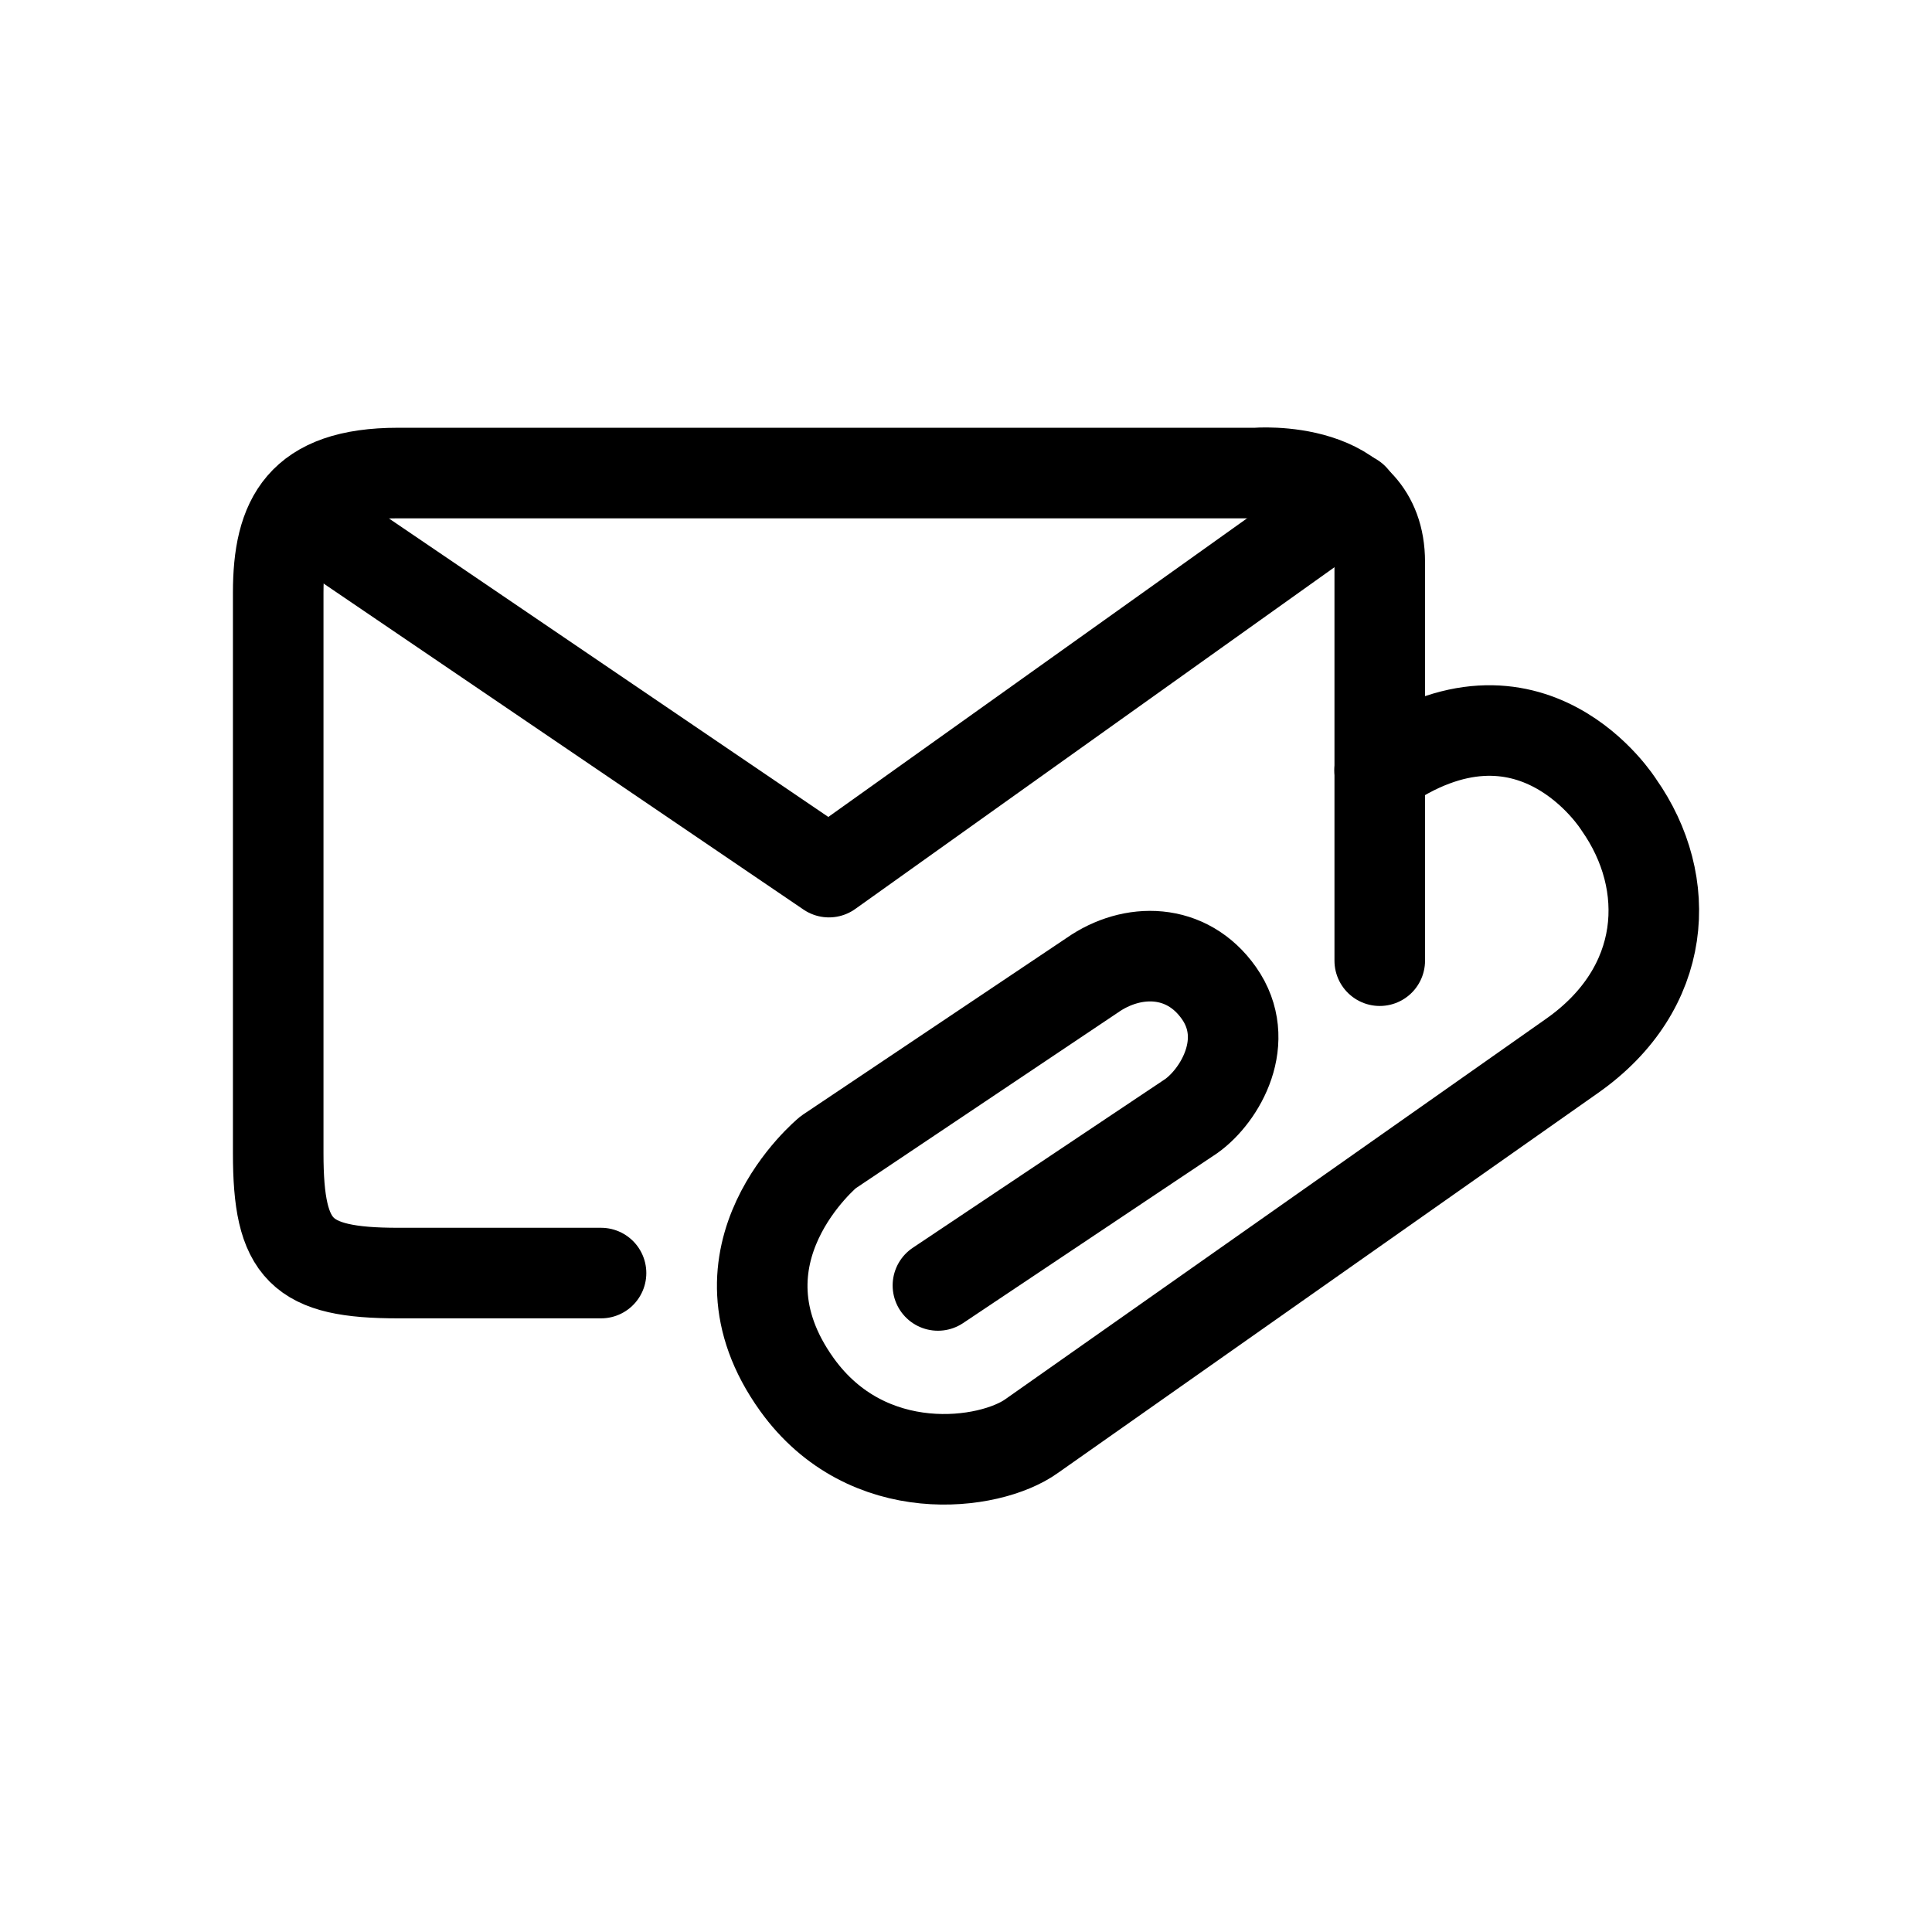
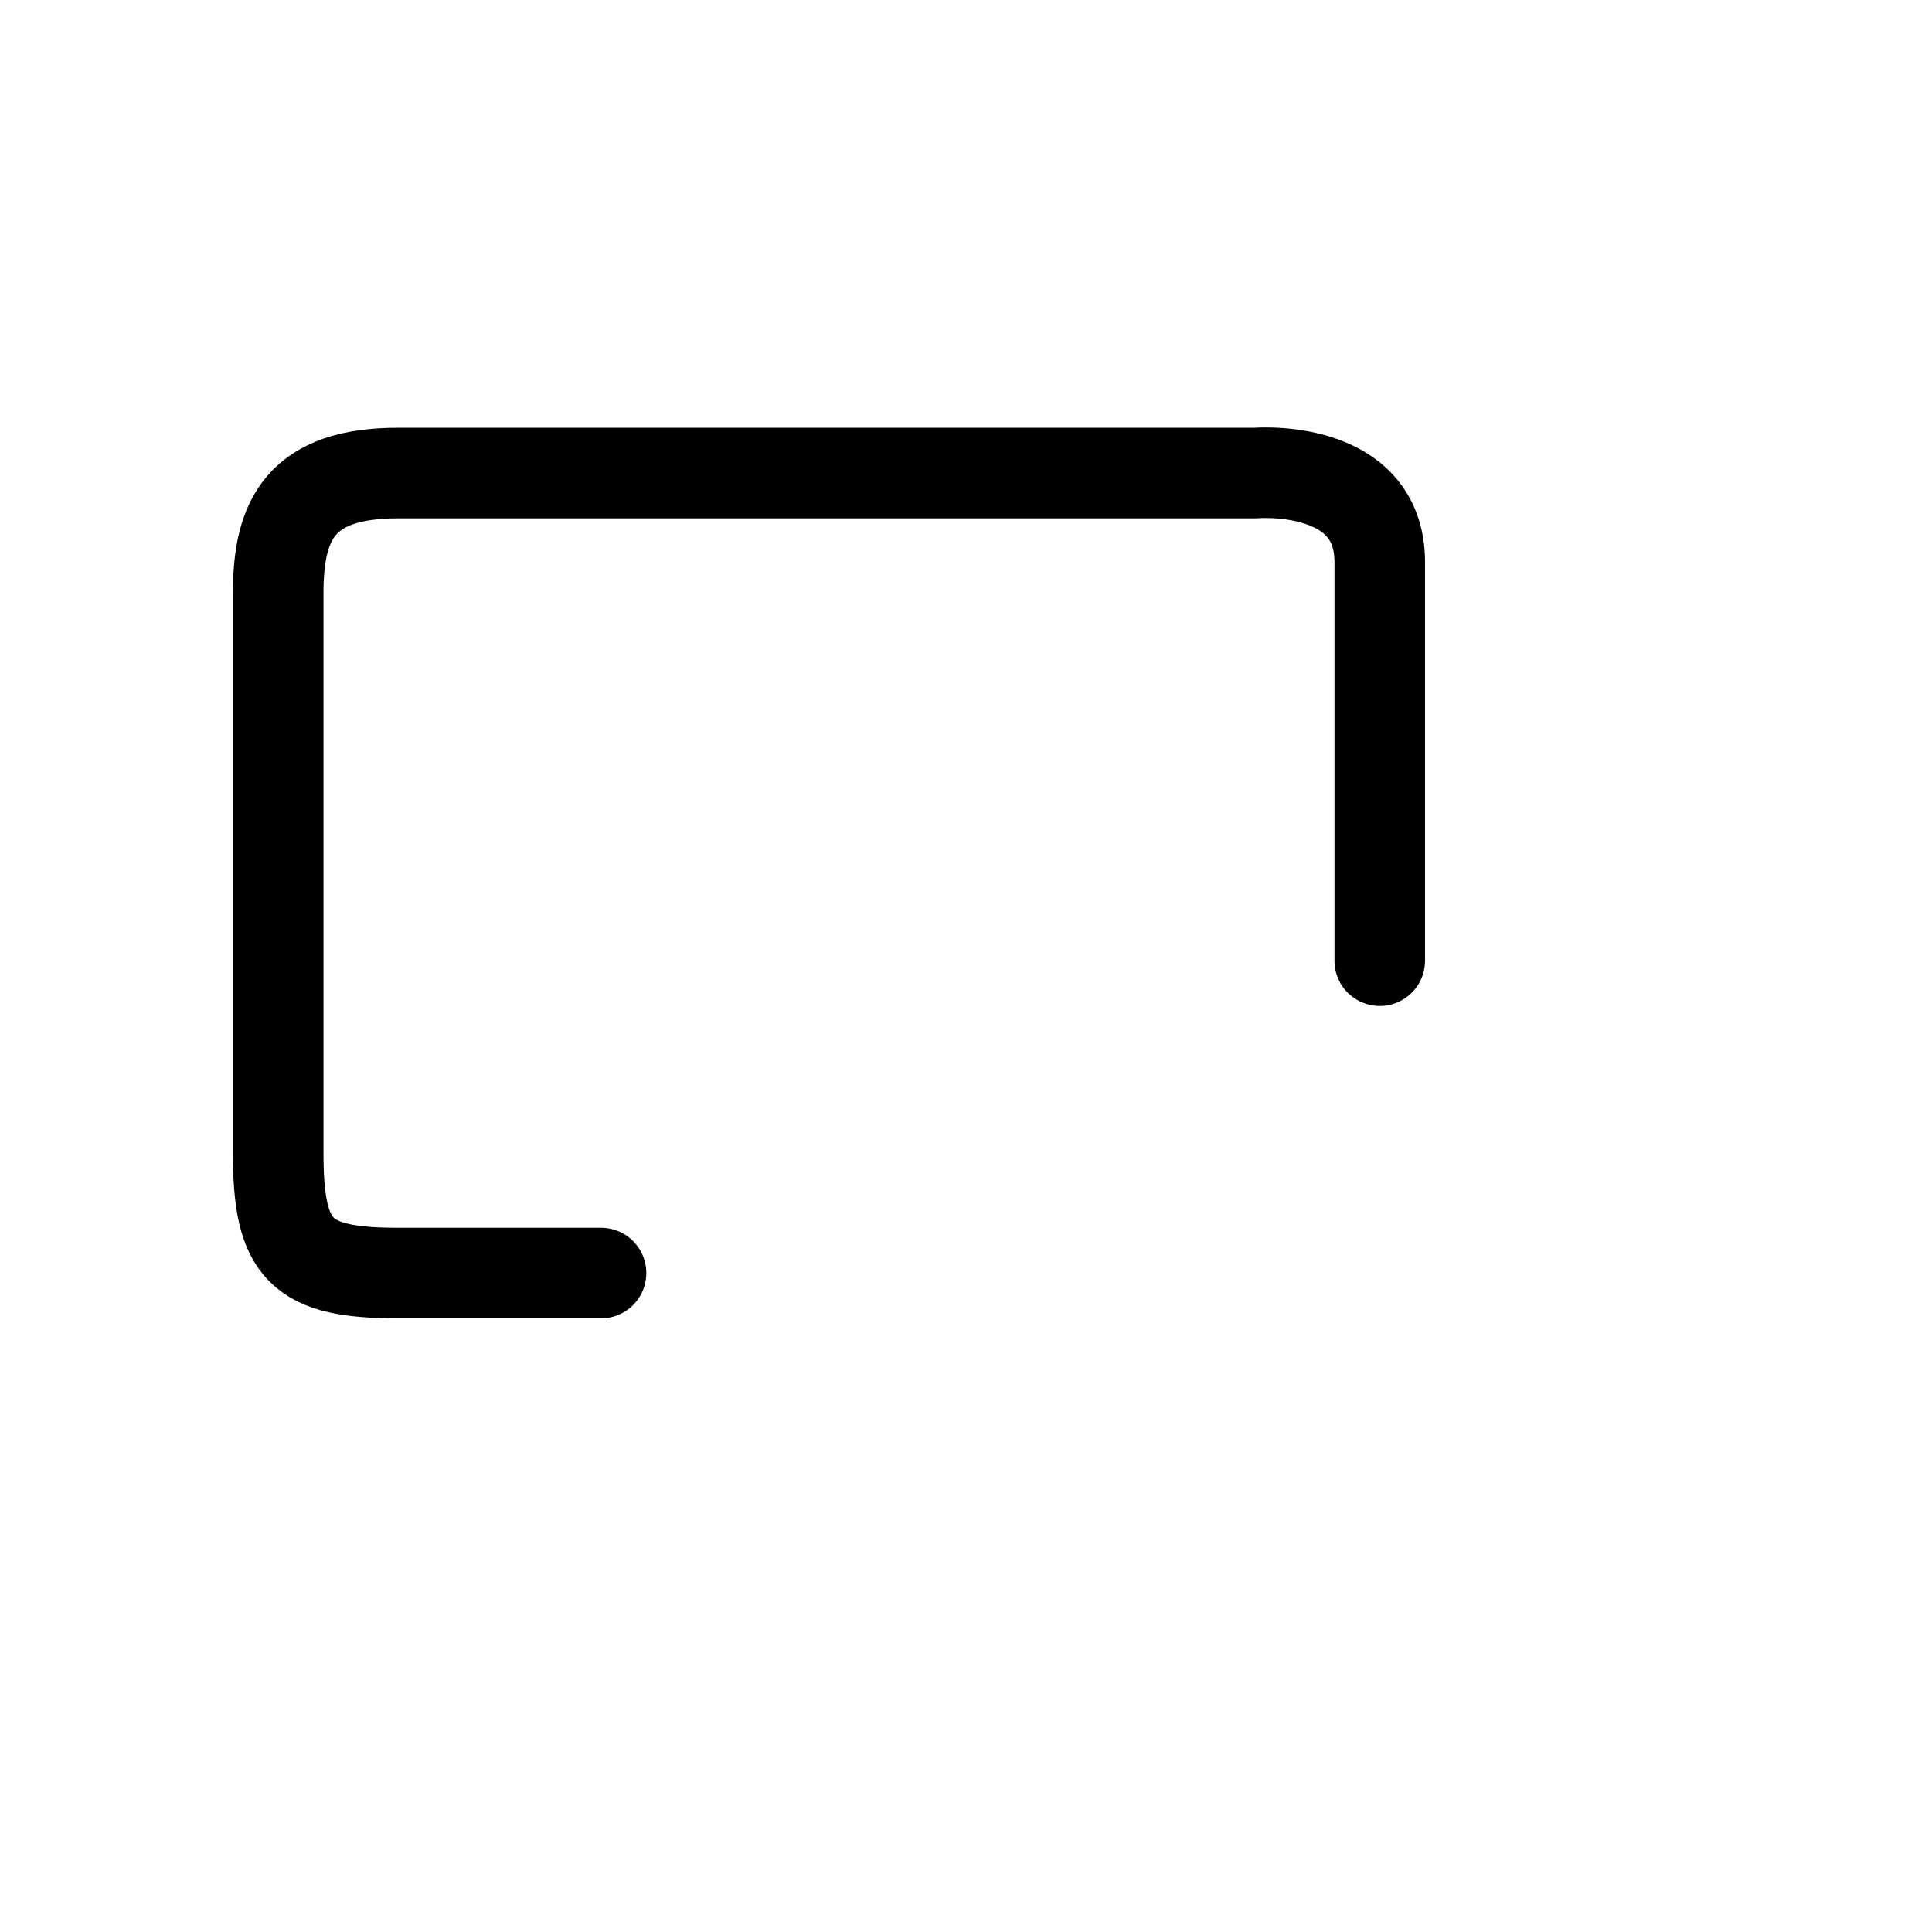
<svg xmlns="http://www.w3.org/2000/svg" version="1.1" id="Layer_1" x="0px" y="0px" width="32px" height="32px" viewBox="0 0 32 32" enable-background="new 0 0 32 32" xml:space="preserve">
  <g>
    <path fill="none" stroke="#000000" stroke-width="1.5" stroke-linecap="round" stroke-linejoin="round" stroke-miterlimit="10" d="   M22.853,15.912c0,0,0-4.756,0-6.604c0-1.646-2.057-1.473-2.057-1.473H6.594c-1.611,0-1.986,0.766-1.986,1.982v9.285   c0,1.611,0.375,1.984,1.986,1.984h3.361" />
-     <path fill="none" stroke="#000000" stroke-width="1.5" stroke-linecap="round" stroke-linejoin="round" stroke-miterlimit="10" d="   M15.535,21.291l4.196-2.805c0.482-0.344,1.01-1.252,0.459-2.037c-0.533-0.758-1.439-0.758-2.1-0.295l-4.372,2.93   c0,0-2.065,1.693-0.519,3.848c1.166,1.625,3.193,1.352,3.888,0.854l8.951-6.297c1.588-1.115,1.688-2.863,0.775-4.16   c0,0-1.453-2.334-3.962-0.57" />
-     <polyline fill="none" stroke="#000000" stroke-width="1.5" stroke-linecap="round" stroke-linejoin="round" stroke-miterlimit="10" points="   5.097,8.58 13.73,14.445 22.414,8.252  " />
  </g>
</svg>